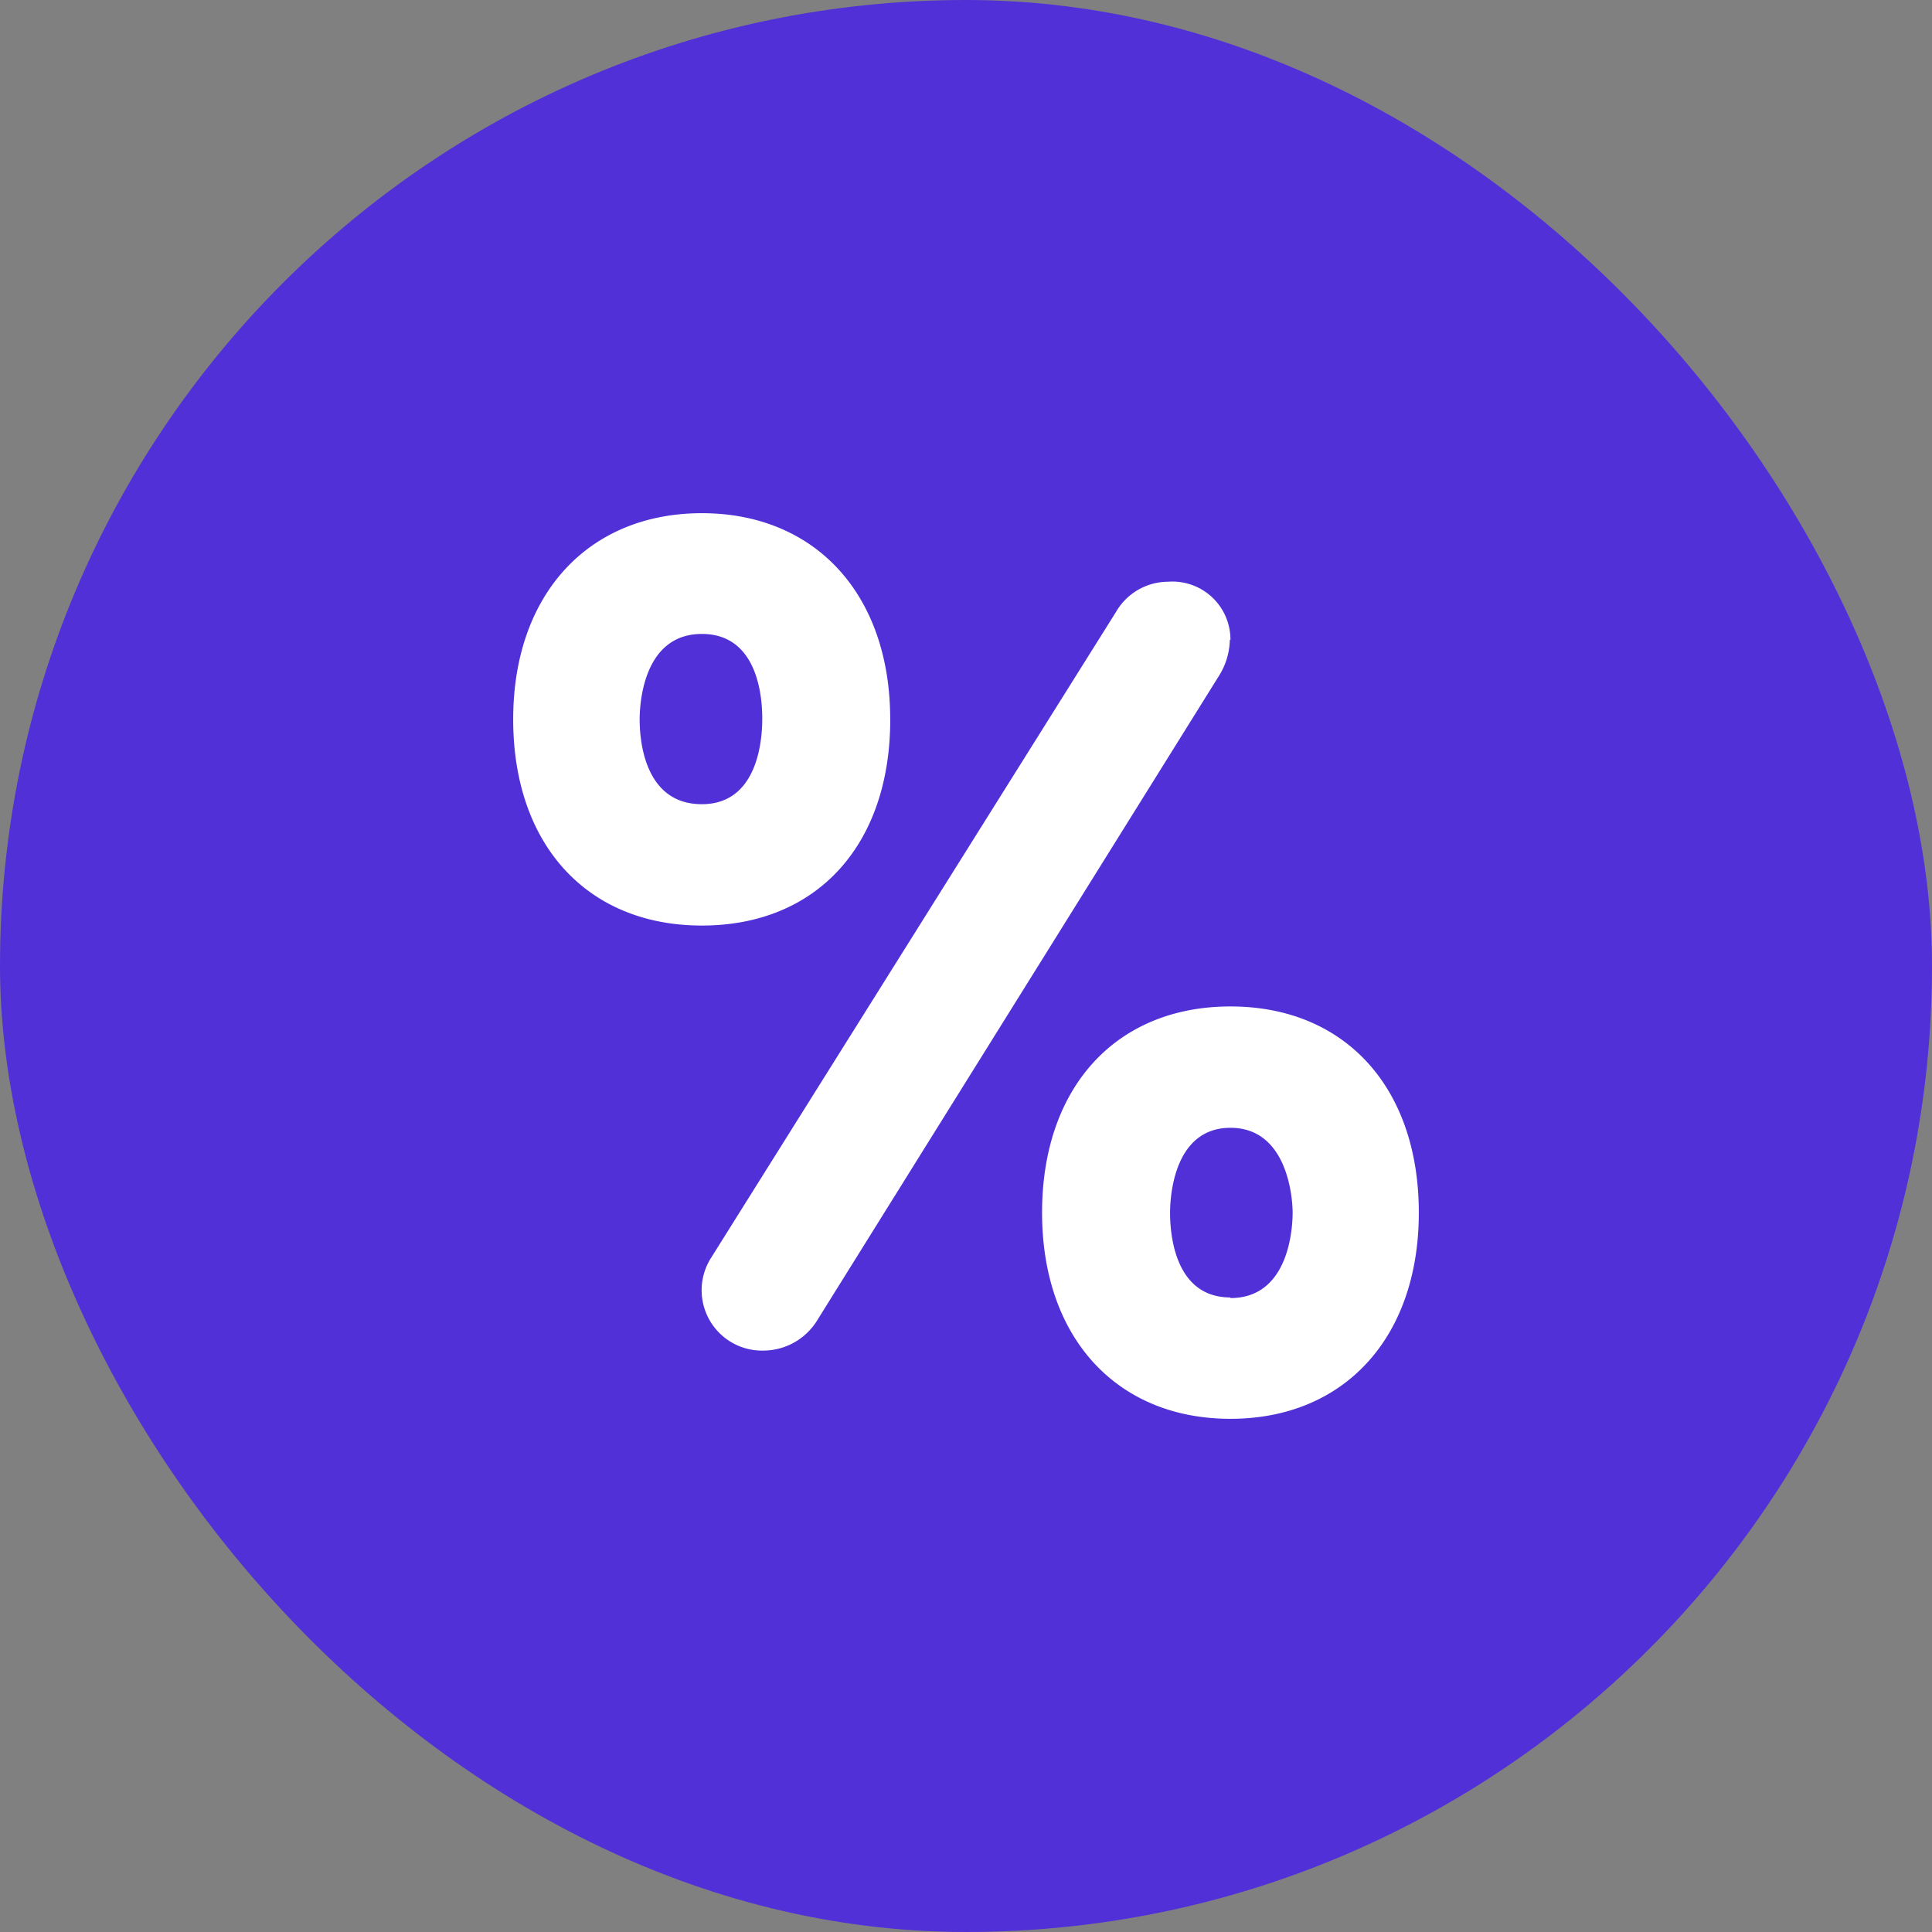
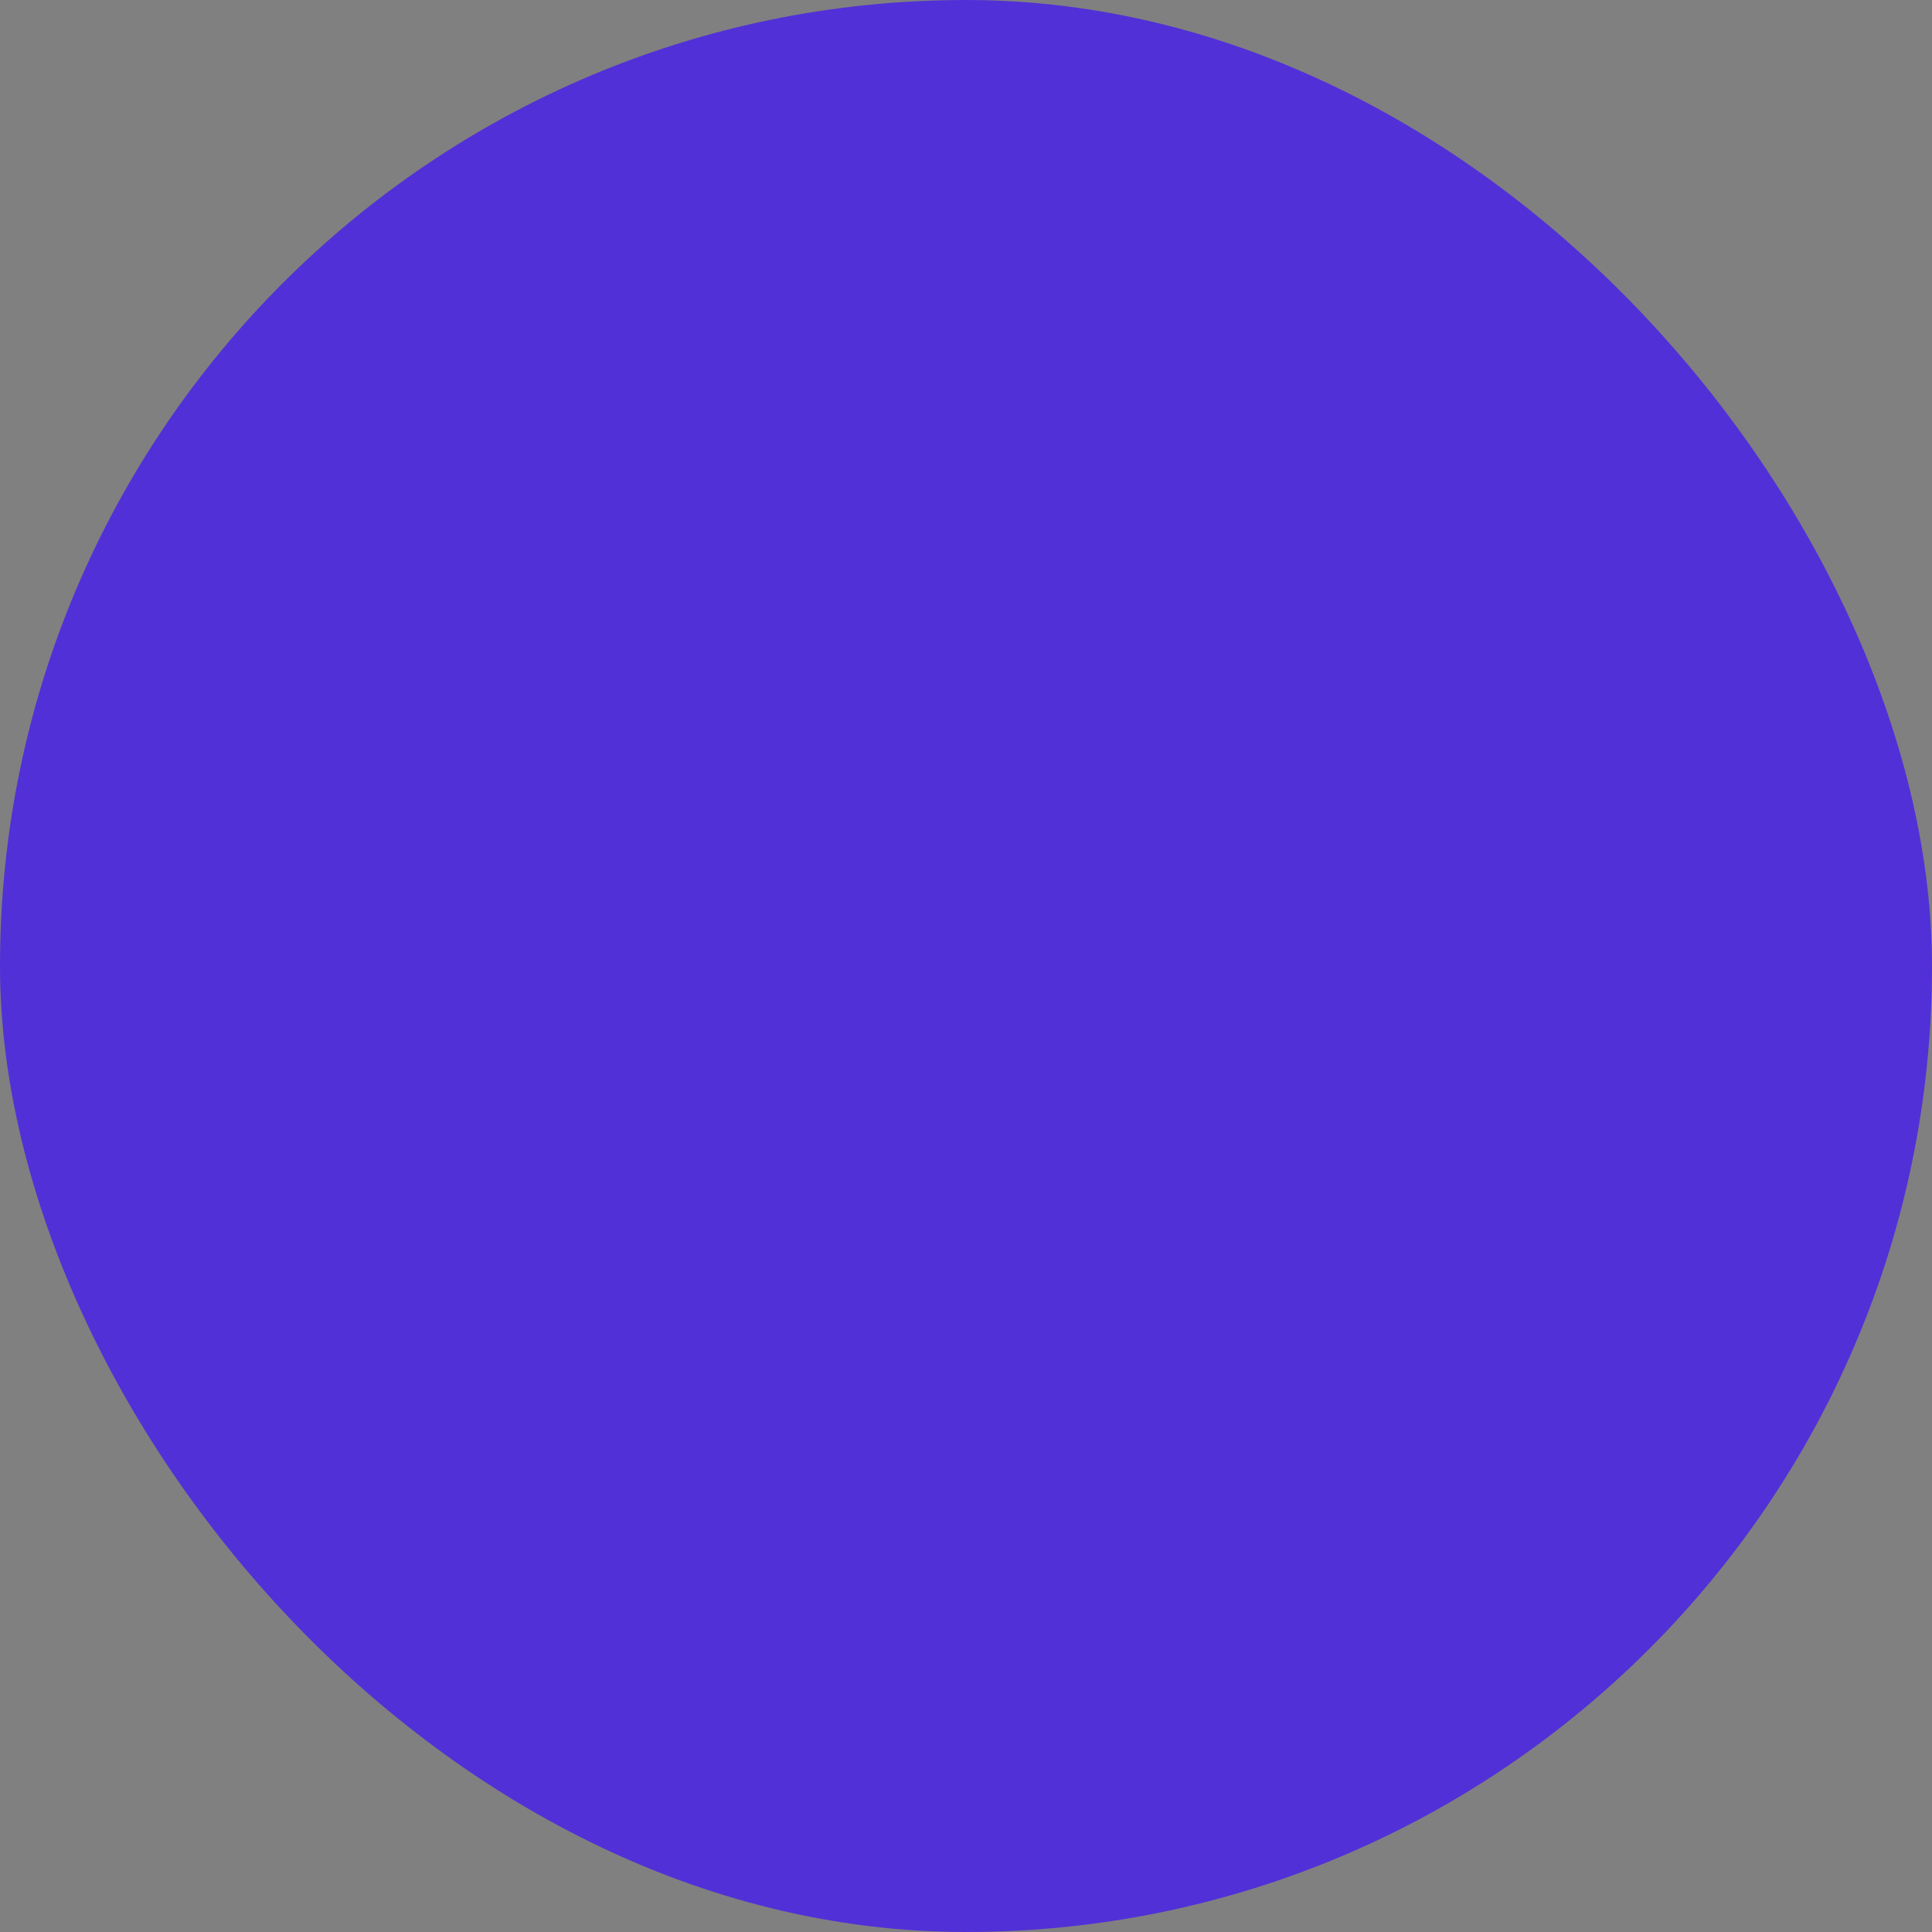
<svg xmlns="http://www.w3.org/2000/svg" width="48" height="48" fill="none">
  <rect width="100%" height="100%" fill="#808080" stroke="none" />
  <rect width="48" height="48" rx="24" fill="#5230D7" />
  <g clip-path="url(#clip0_72_11083)">
-     <path d="M30.57 25.005c-2.843 0-4.68 2.01-4.68 5.123 0 3.112 1.86 5.122 4.68 5.122 2.82 0 4.68-2.01 4.68-5.122 0-3.113-1.837-5.123-4.68-5.123zm0 7.23c-1.462 0-1.5-1.755-1.5-2.107 0-.353.075-2.108 1.5-2.108s1.545 1.755 1.545 2.108c0 .352-.075 2.122-1.545 2.122v-.015zm0-16.335a1.442 1.442 0 00-1.553-1.447 1.5 1.5 0 00-1.29.75L17.67 31.245a1.5 1.5 0 001.297 2.31 1.575 1.575 0 001.335-.75l9.968-15.99a1.75 1.75 0 00.285-.923l.015.008zm-8.453 1.972c0-3.112-1.867-5.122-4.68-5.122-2.812 0-4.687 2.01-4.687 5.122 0 3.113 1.838 5.123 4.688 5.123 2.85 0 4.68-1.995 4.68-5.123zm-4.68 2.108c-1.5 0-1.545-1.755-1.545-2.108 0-.352.075-2.122 1.546-2.122 1.47 0 1.5 1.755 1.5 2.108 0 .352-.038 2.122-1.5 2.122z" fill="#fff" />
-   </g>
+     </g>
  <defs>
    <clipPath id="clip0_72_11083">
-       <path fill="#fff" transform="translate(12 12)" d="M0 0h24v24H0z" />
-     </clipPath>
+       </clipPath>
  </defs>
</svg>